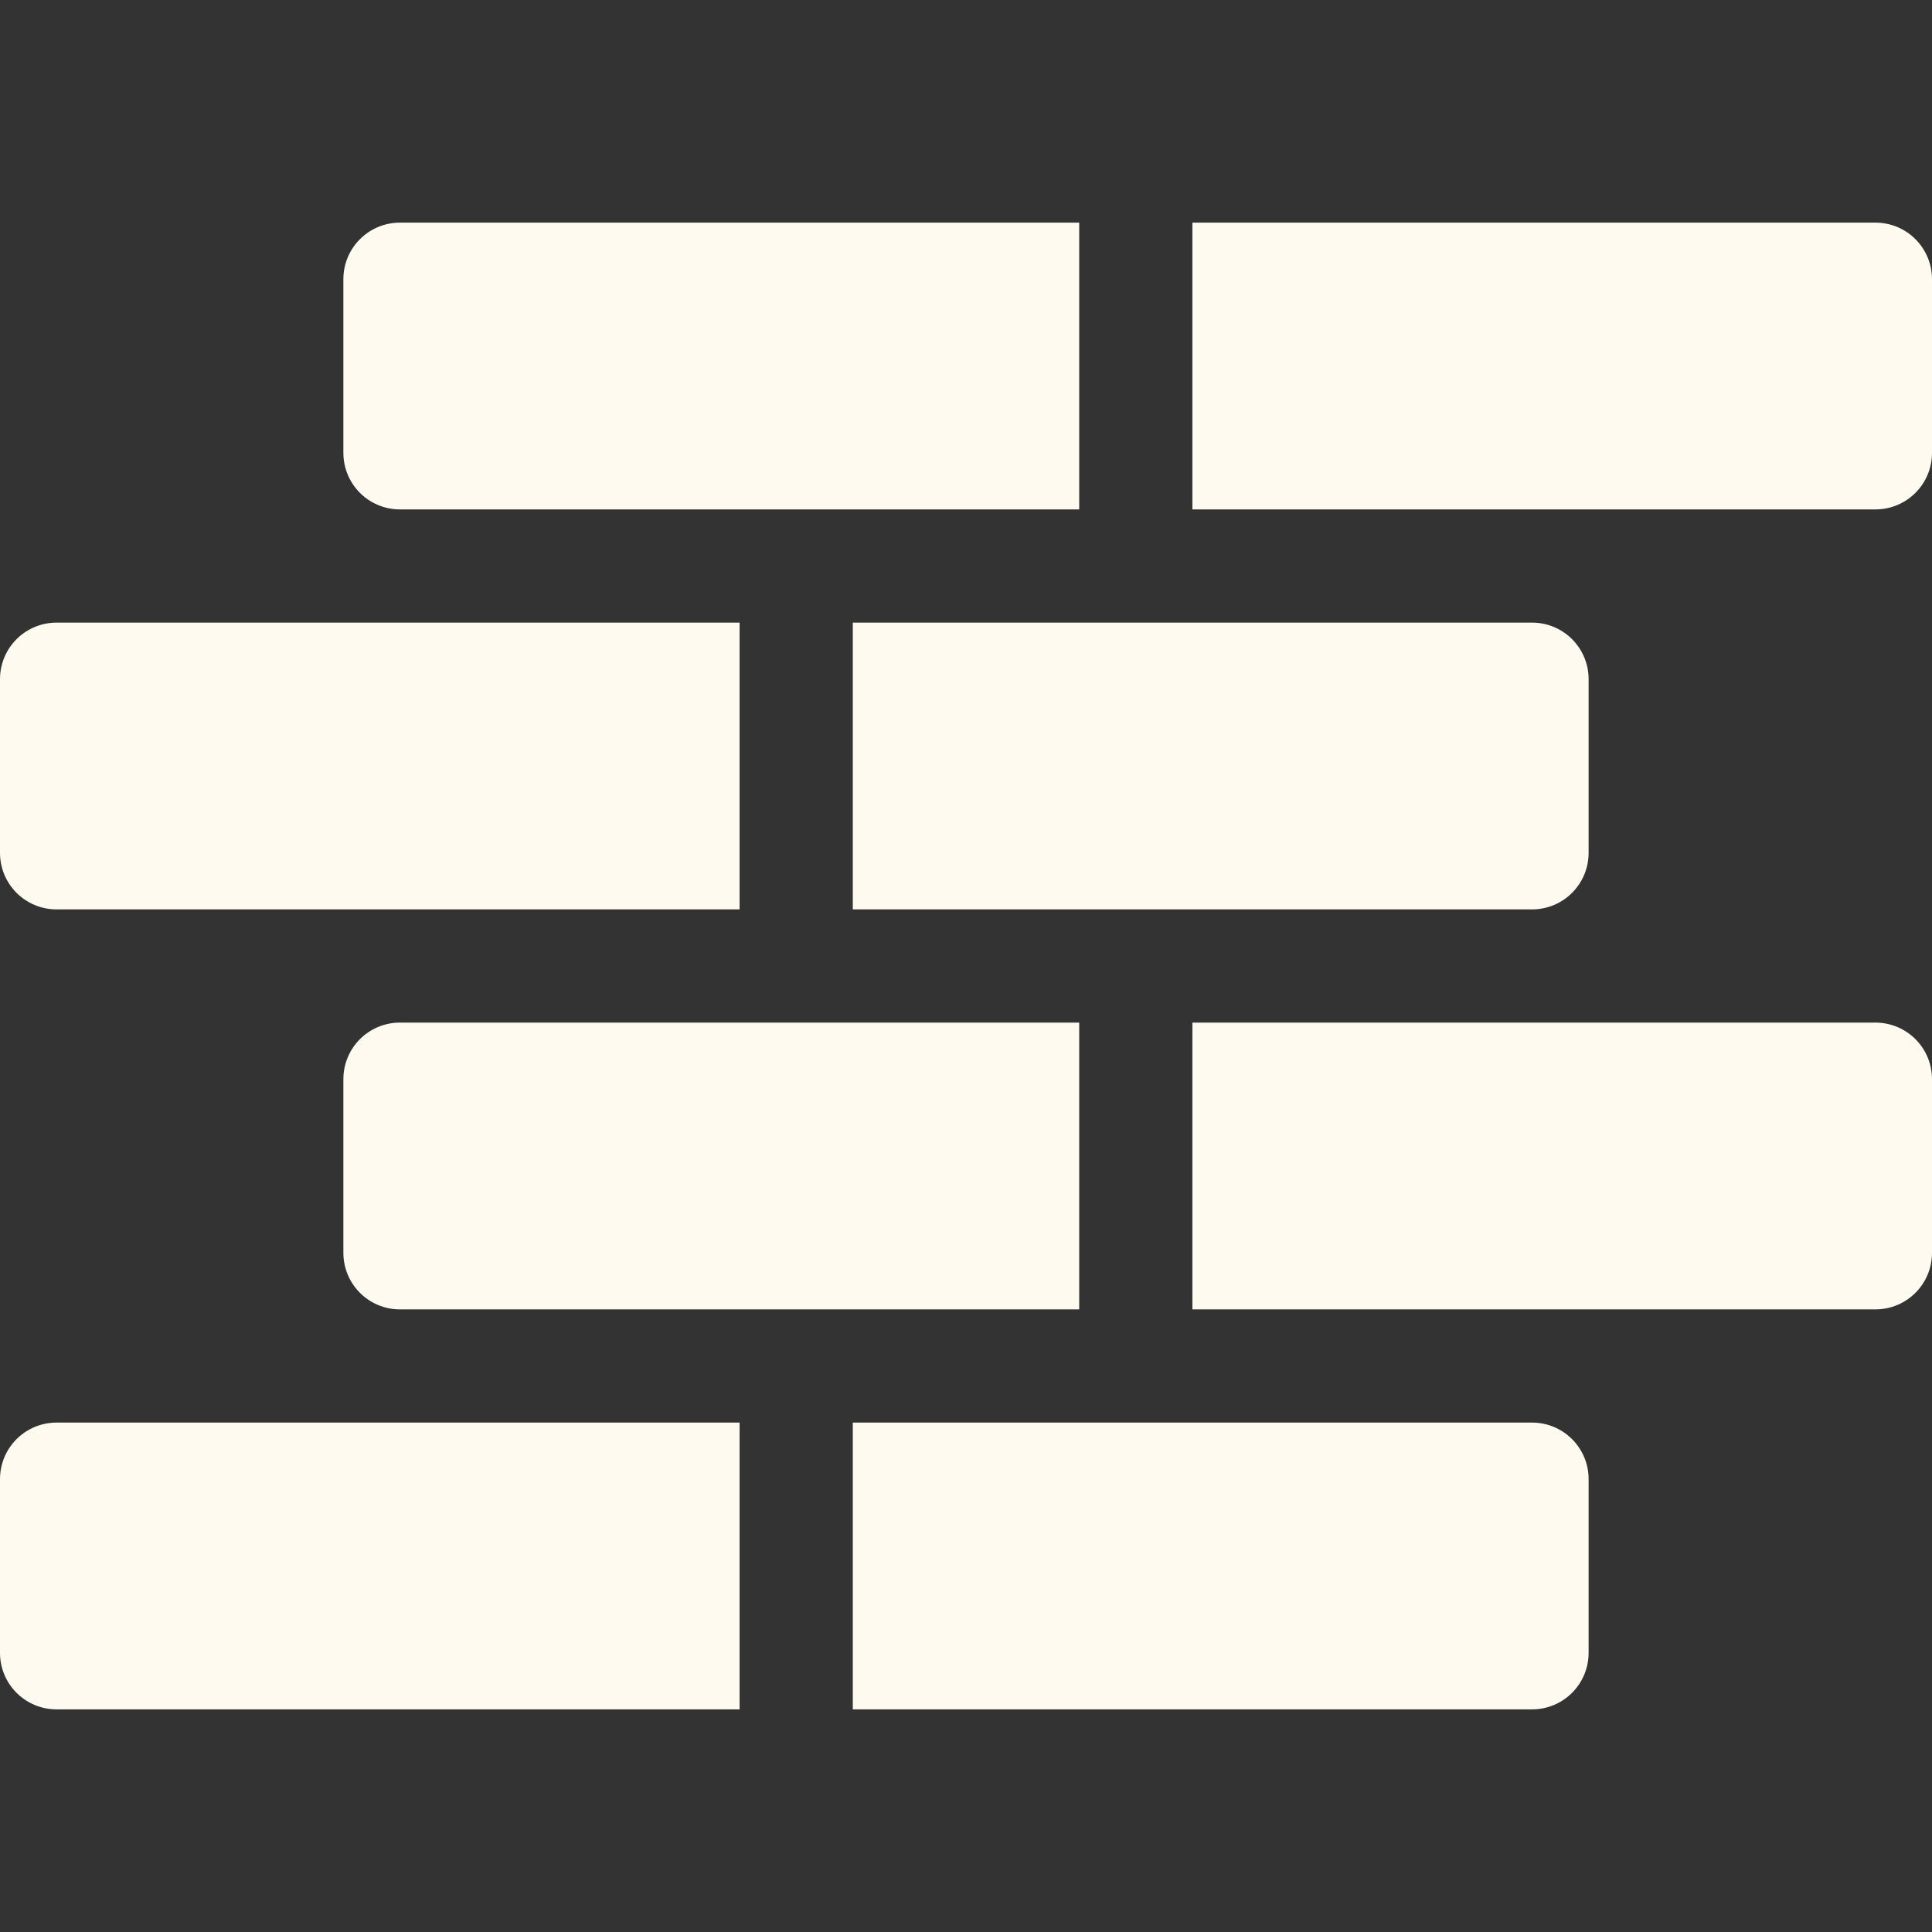
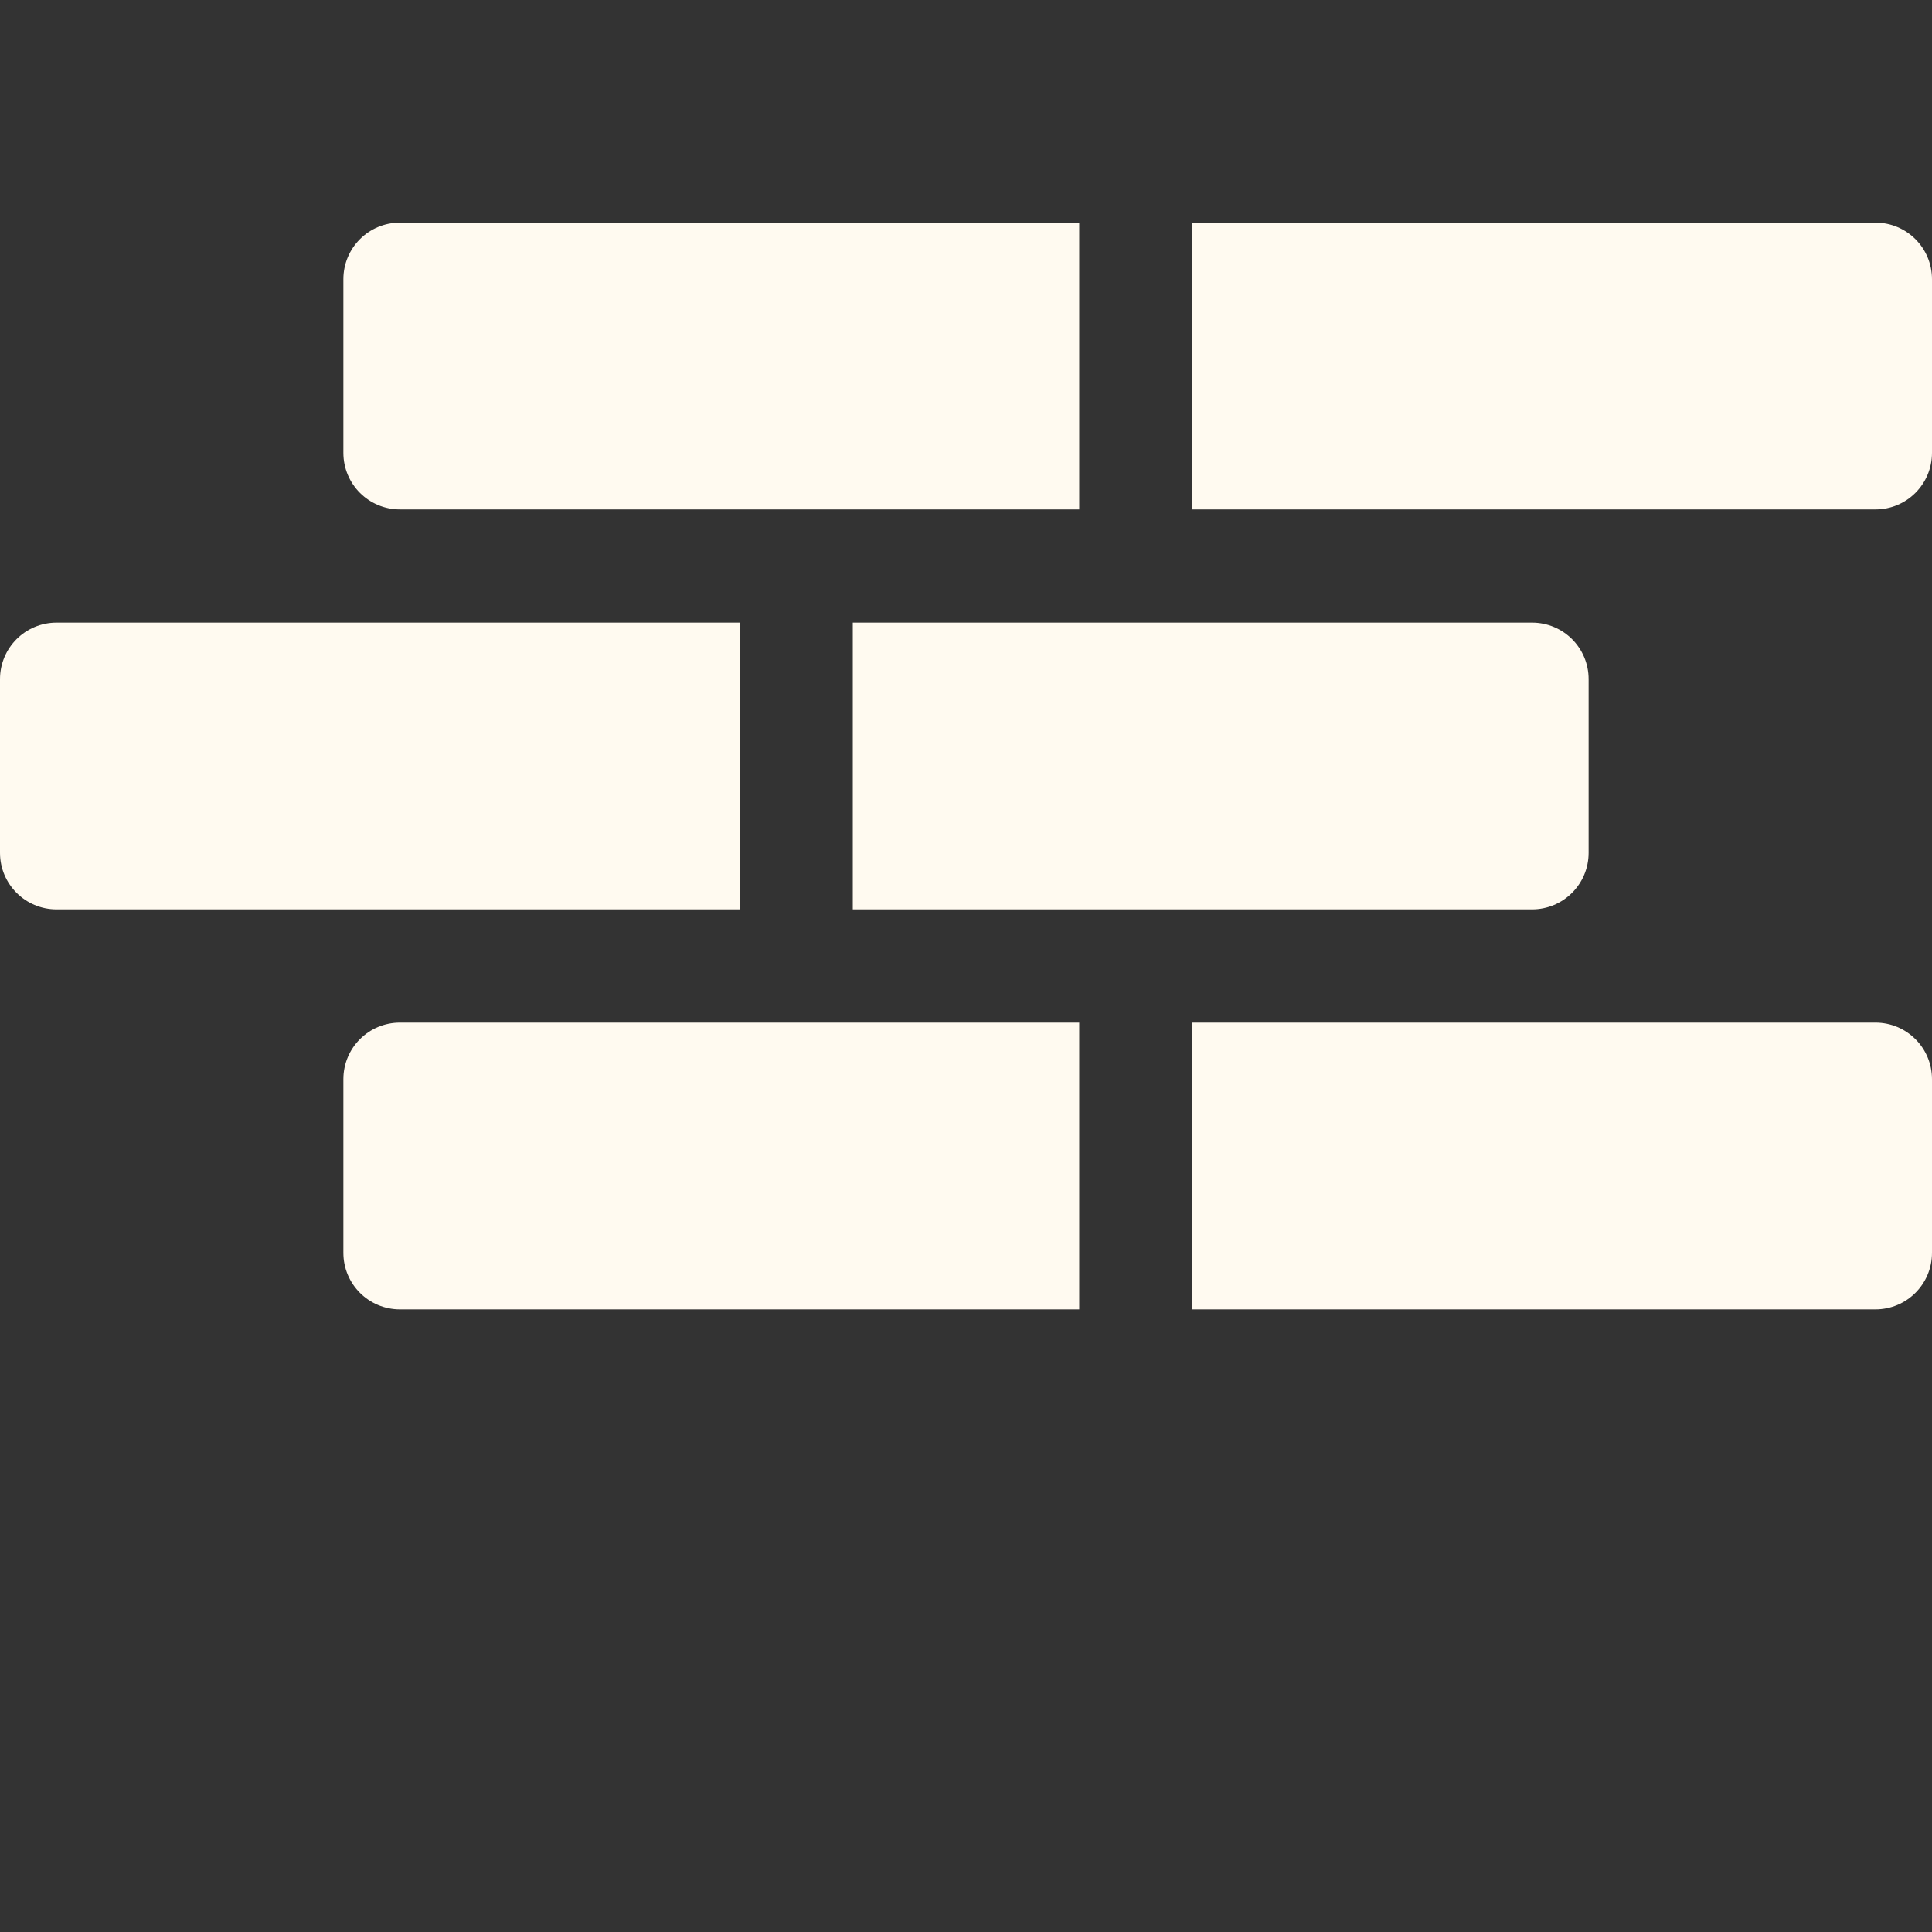
<svg xmlns="http://www.w3.org/2000/svg" id="Capa_1" x="0px" y="0px" viewBox="0 0 512 512" style="enable-background:new 0 0 512 512;" xml:space="preserve">
  <rect x="0" y="0" width="512" height="512" fill="#333333" stroke="none" />
  <style type="text/css">	.st0{fill:#FFFAF0;}</style>
  <g>
    <g>
-       <path class="st0" d="M286,346c0,0.3,0,0.7,0,1h0V346z" />
+       <path class="st0" d="M286,346c0,0.3,0,0.7,0,1h0V346" />
      <path class="st0" d="M316,346v1h0C316,346.7,316,346.3,316,346z" />
    </g>
    <g>
      <path class="st0" d="M316,59v76h181c8.3,0,15-6.7,15-15V74c0-8.3-6.7-15-15-15H316z M91,120c0,8.3,6.7,15,15,15h180V59H106   c-8.3,0-15,6.7-15,15V120z" />
    </g>
    <g>
      <path class="st0" d="M226,165v76h180c8.3,0,15-6.7,15-15v-46c0-8.3-6.7-15-15-15H226z M0,226c0,8.3,6.7,15,15,15h181v-76H15   c-8.3,0-15,6.7-15,15V226z" />
    </g>
    <g>
      <path class="st0" d="M316,271v75c0,0.3,0,0.7,0,1h181c8.3,0,15-6.7,15-15v-46c0-8.3-6.7-15-15-15H316z M286,271H106   c-8.3,0-15,6.7-15,15v46c0,8.3,6.7,15,15,15h180c0-0.3,0-0.7,0-1L286,271z" />
    </g>
    <g>
-       <path class="st0" d="M226,377v76h180c8.3,0,15-6.7,15-15v-46c0-8.3-6.7-15-15-15H226z M0,438c0,8.3,6.7,15,15,15h181v-76H15   c-8.3,0-15,6.7-15,15V438z" />
-     </g>
+       </g>
  </g>
</svg>